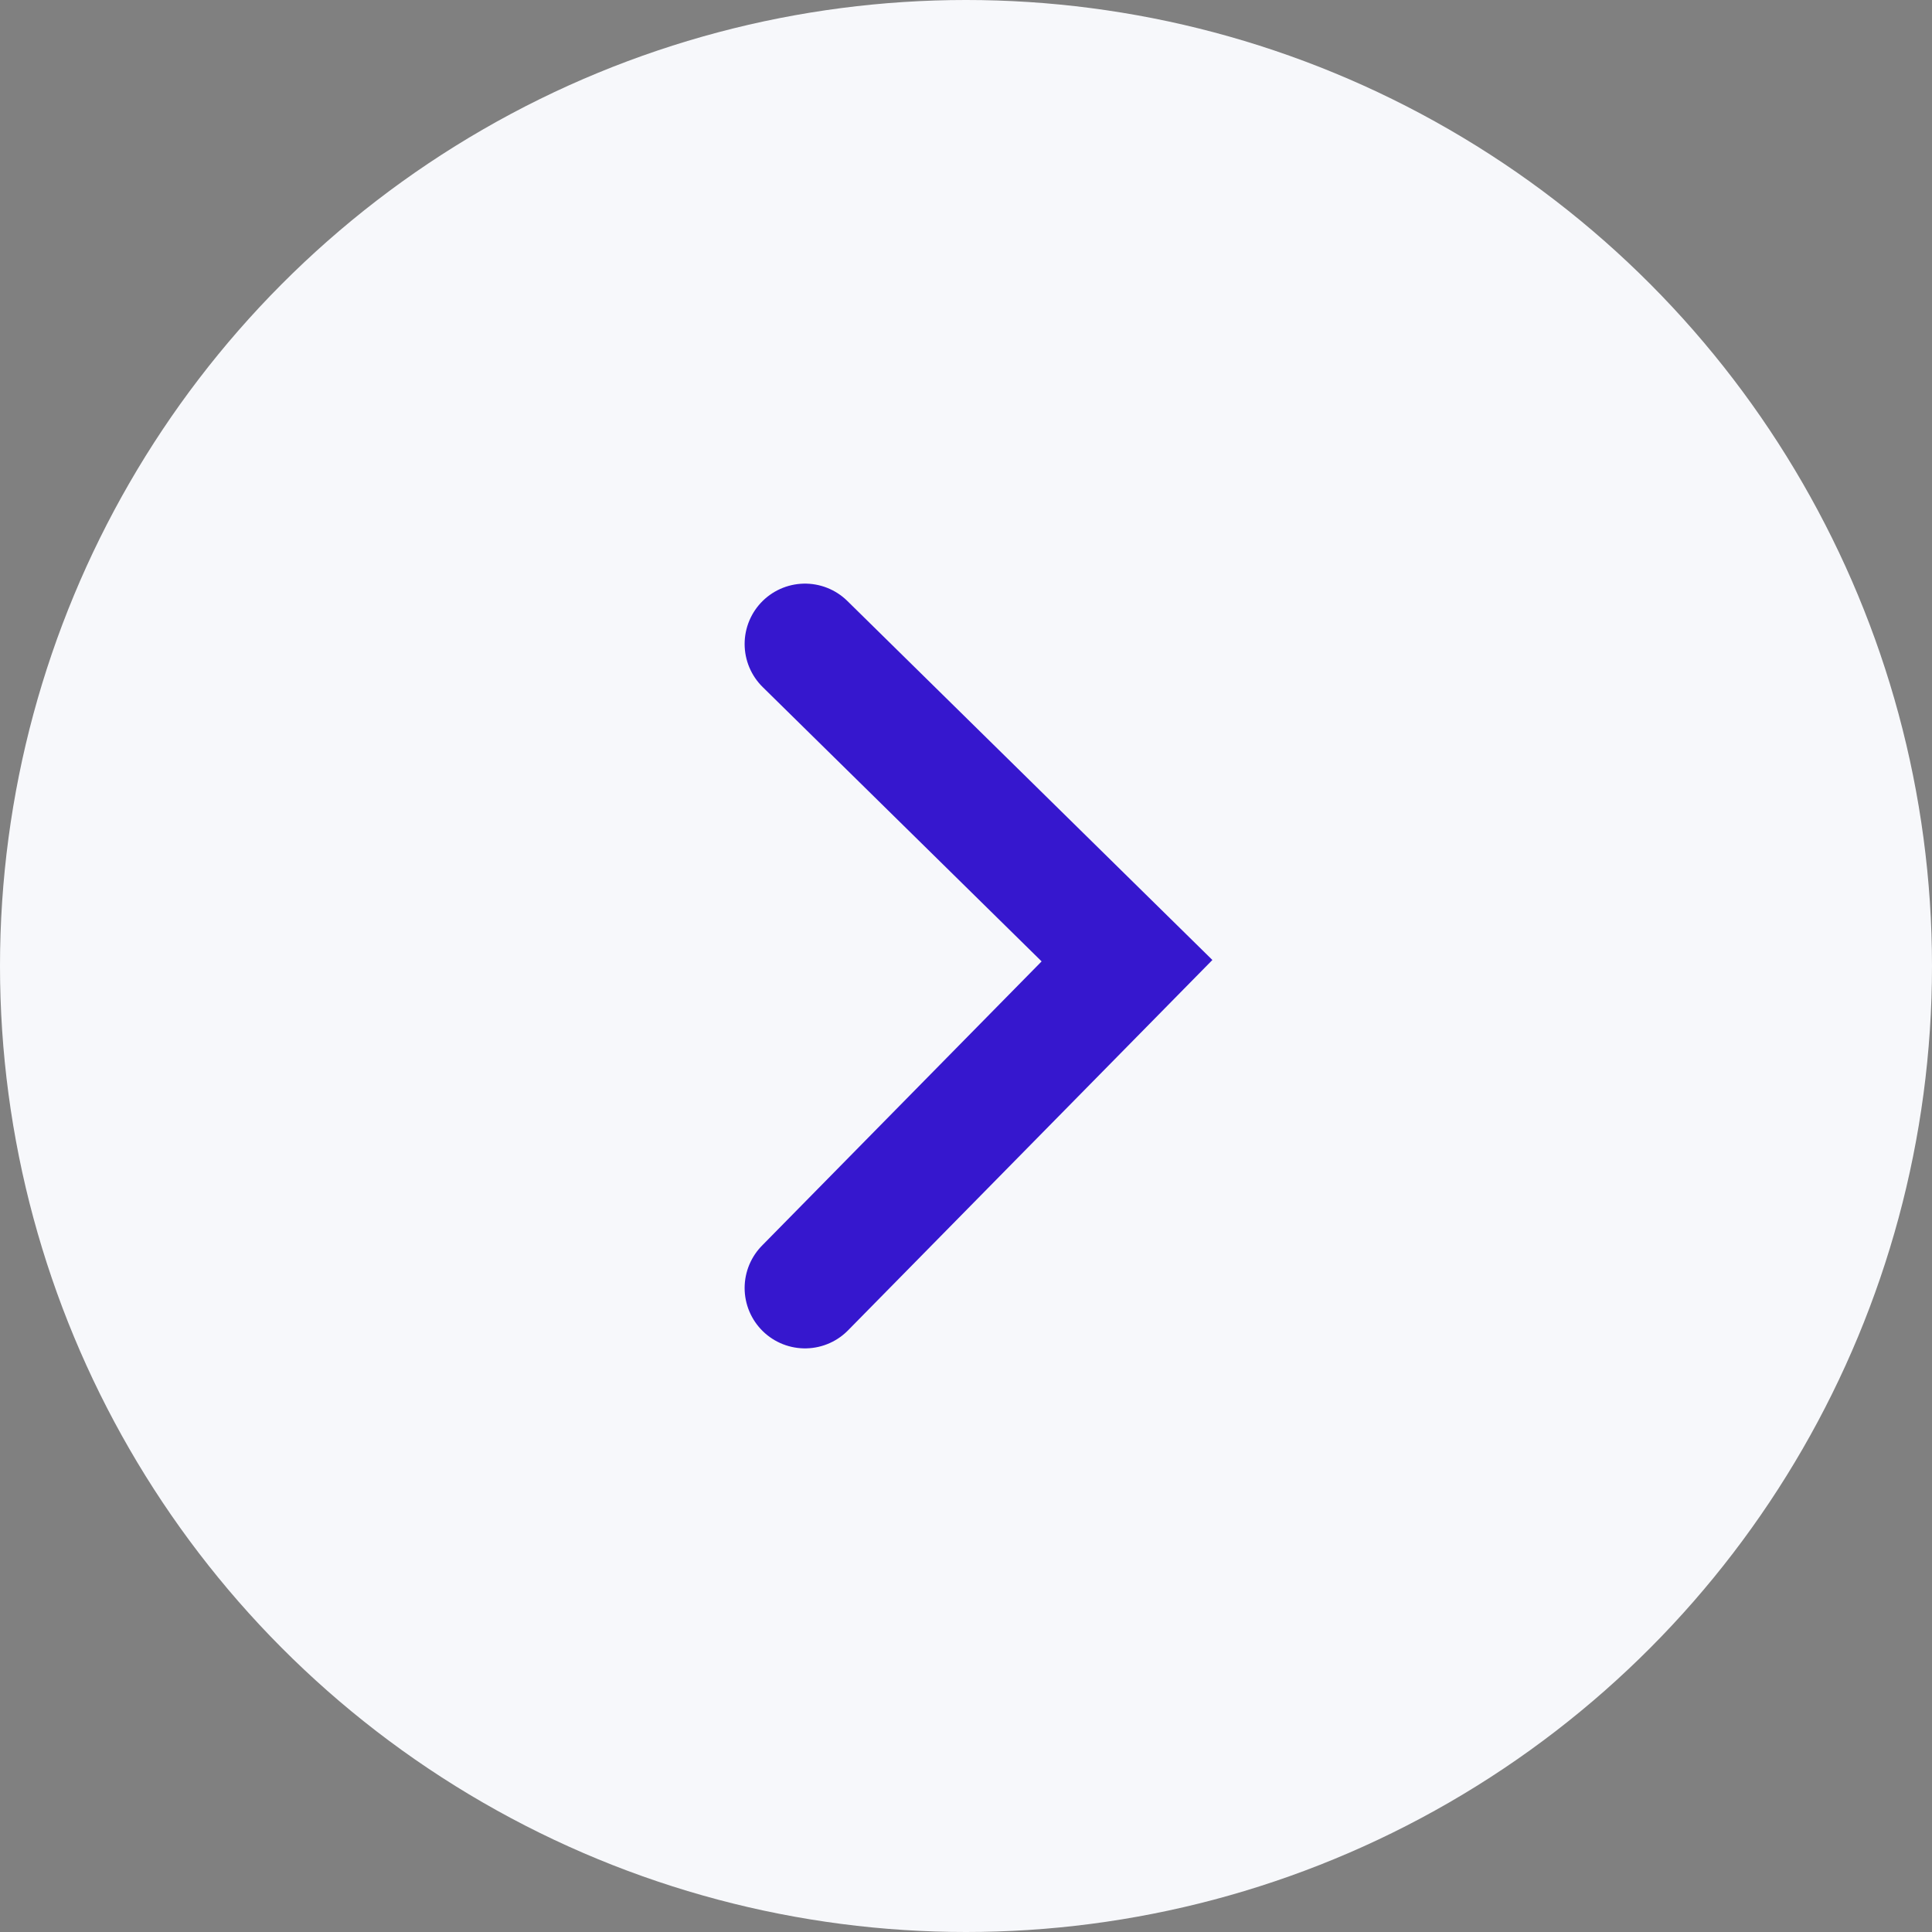
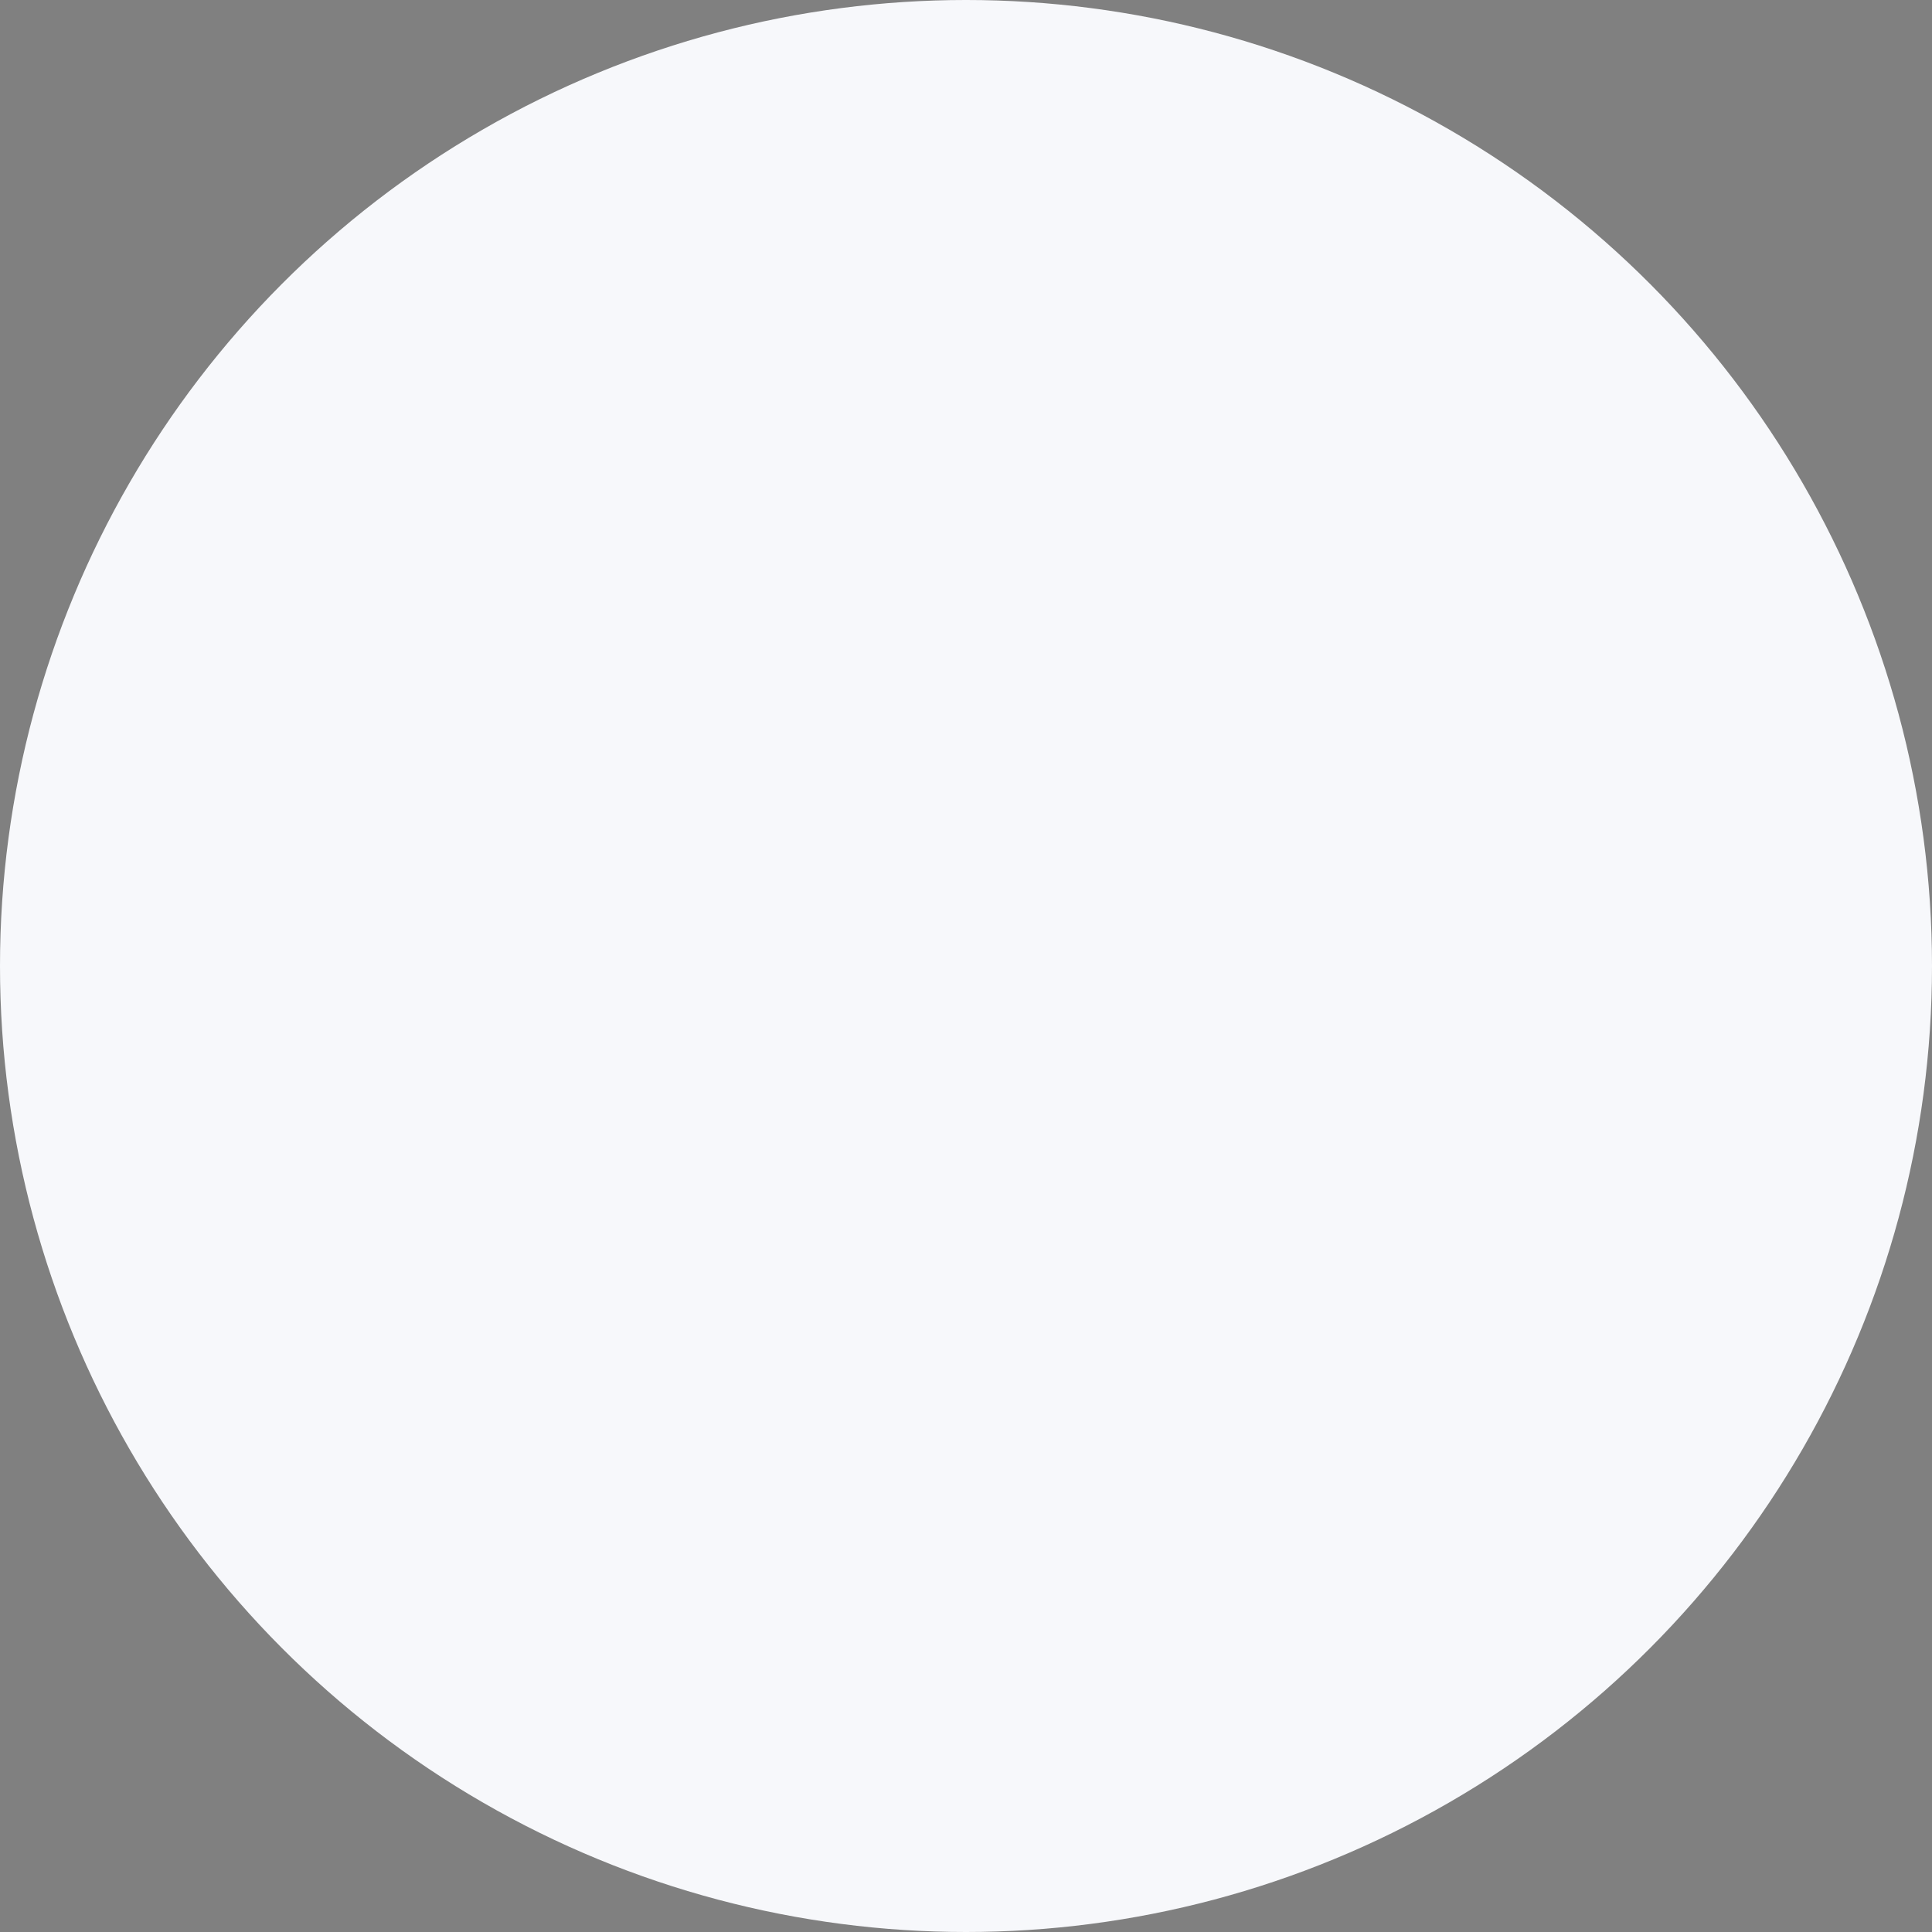
<svg xmlns="http://www.w3.org/2000/svg" width="24" height="24" viewBox="0 0 24 24" fill="none">
  <rect x="0" y="0" width="24" height="24" fill="#808080" stroke="none" />
  <circle cx="12" cy="12" r="12" fill="#F7F8FB" />
-   <path d="M10 8L14 11.934L10 16" stroke="#3617CE" stroke-width="1.5" stroke-linecap="round" />
</svg>